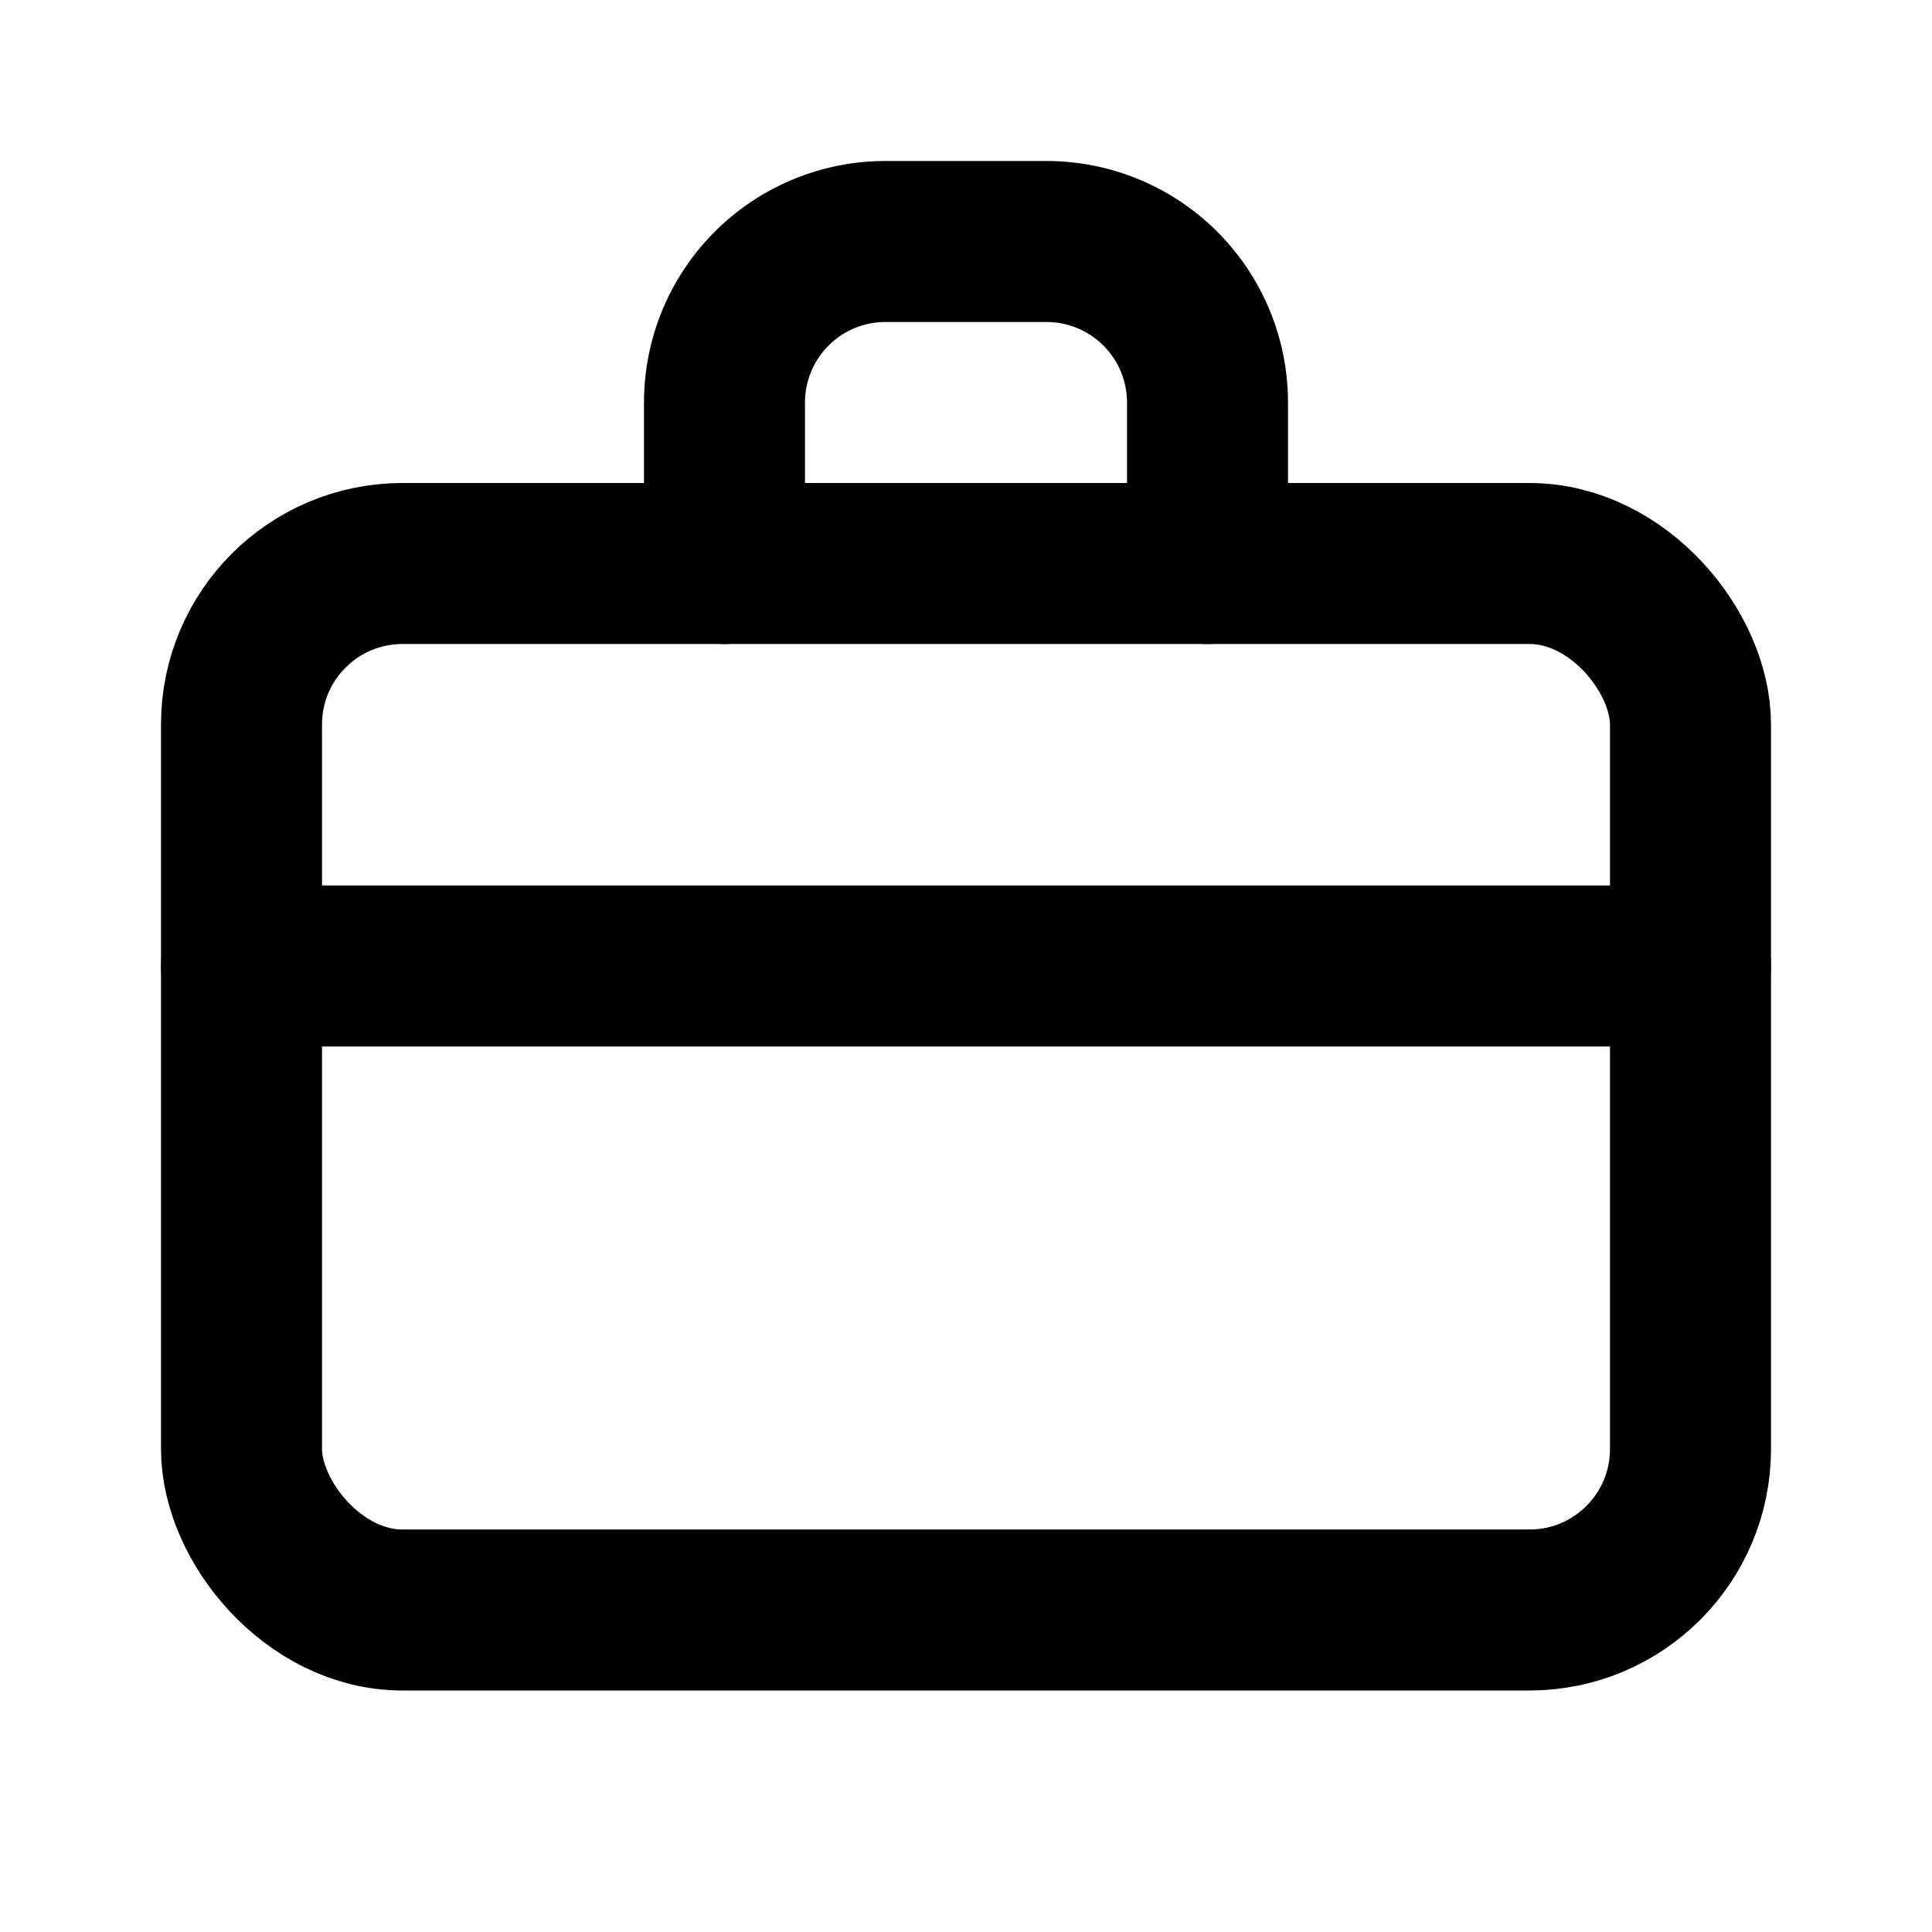
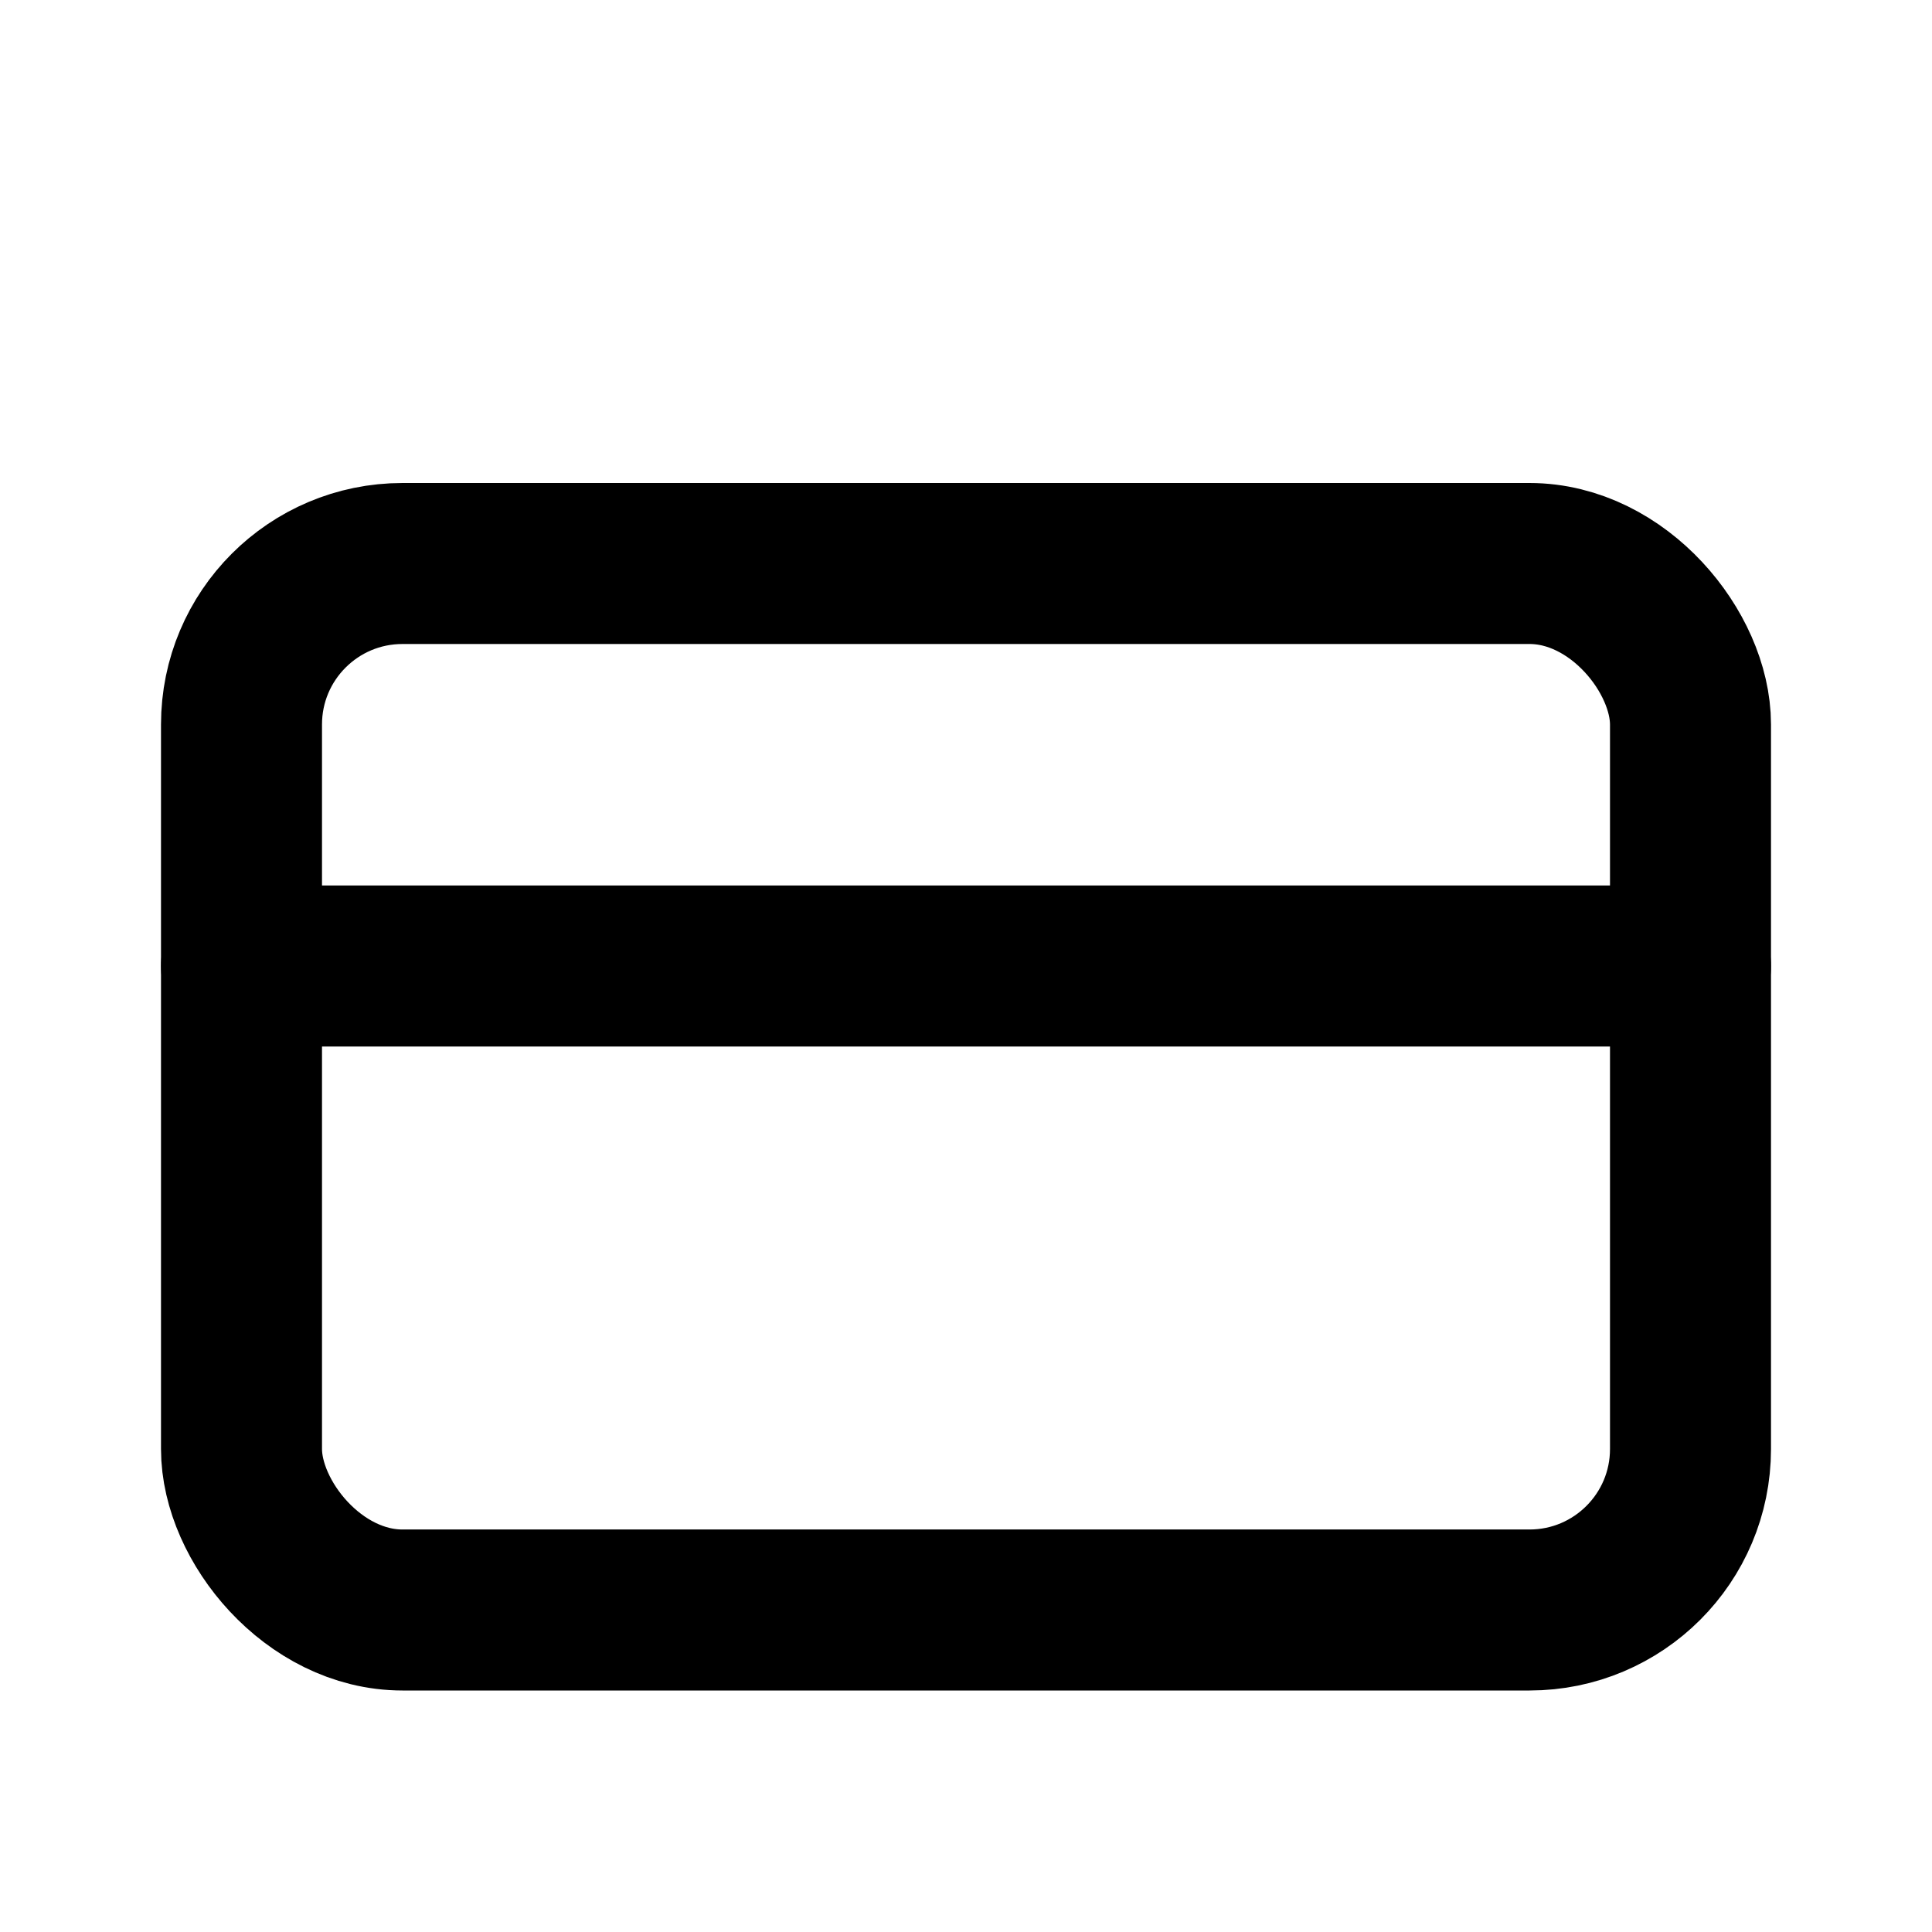
<svg xmlns="http://www.w3.org/2000/svg" width="24" height="24" viewBox="0 0 24 24" fill="none" stroke="currentColor" stroke-width="2" stroke-linecap="round" stroke-linejoin="round">
  <rect x="3" y="7" width="18" height="13" rx="2" />
-   <path d="M9 7V5a2 2 0 0 1 2-2h2a2 2 0 0 1 2 2v2" />
  <path d="M3 12h18" />
</svg>